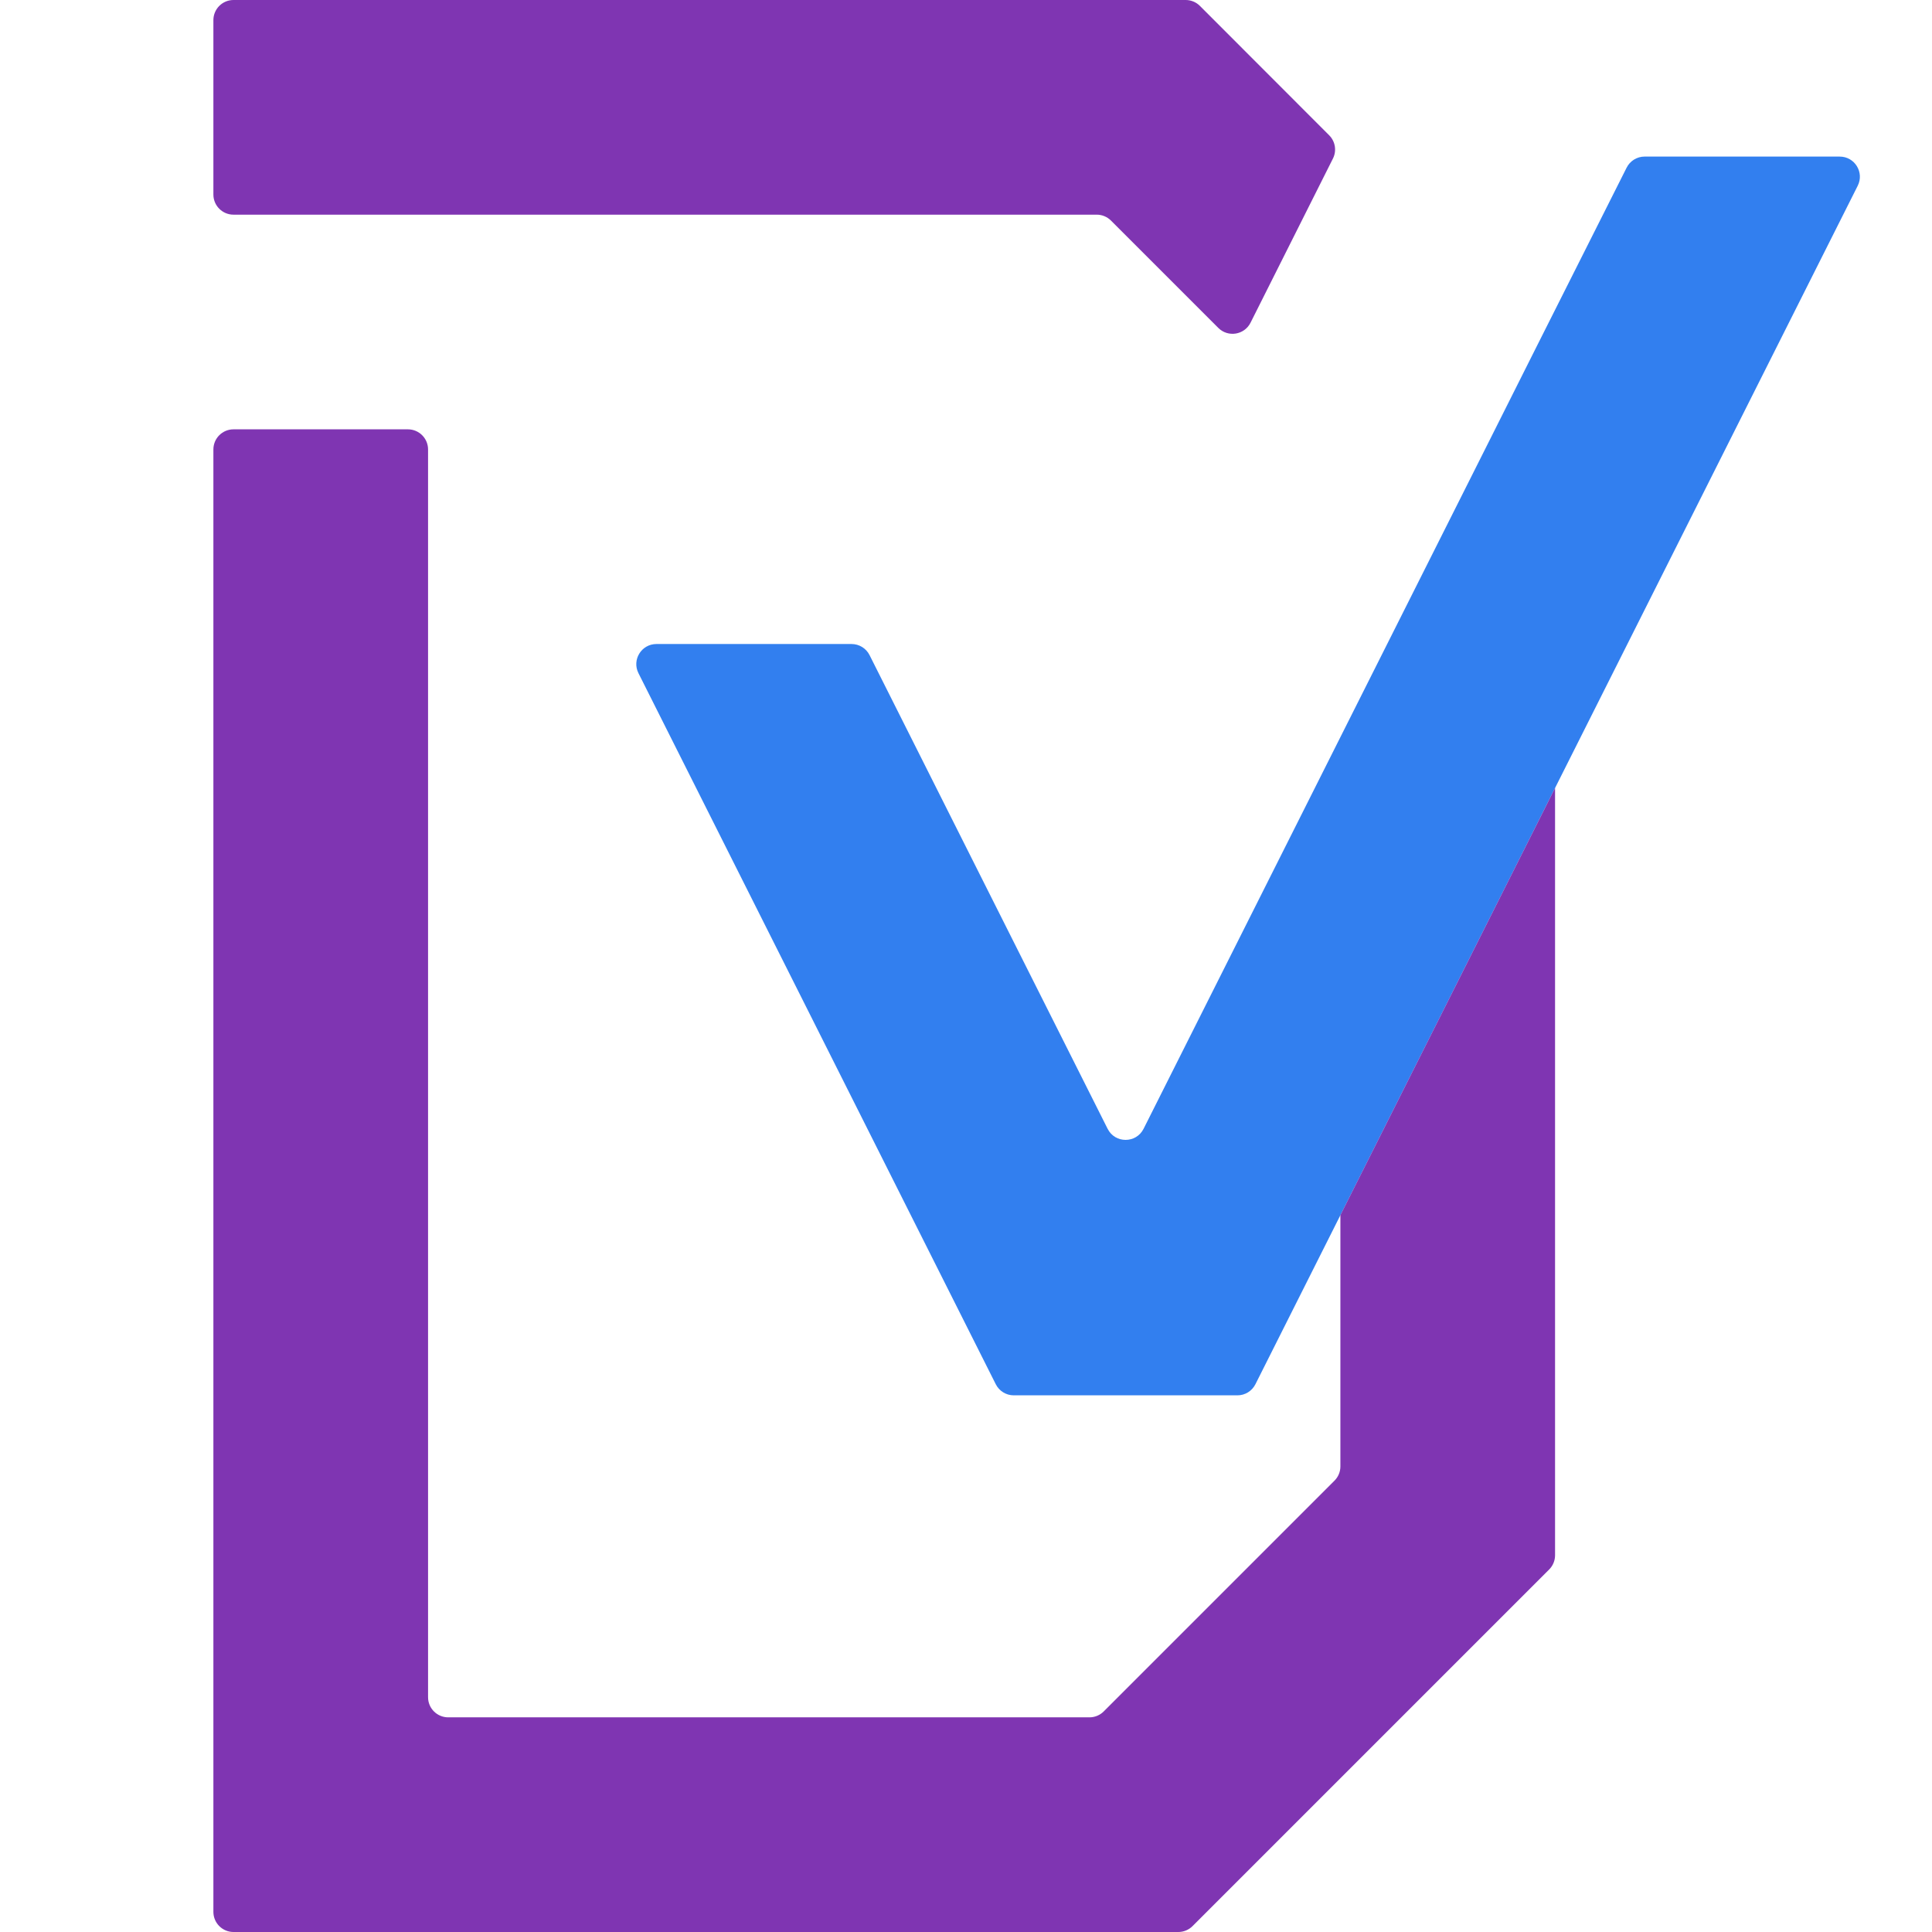
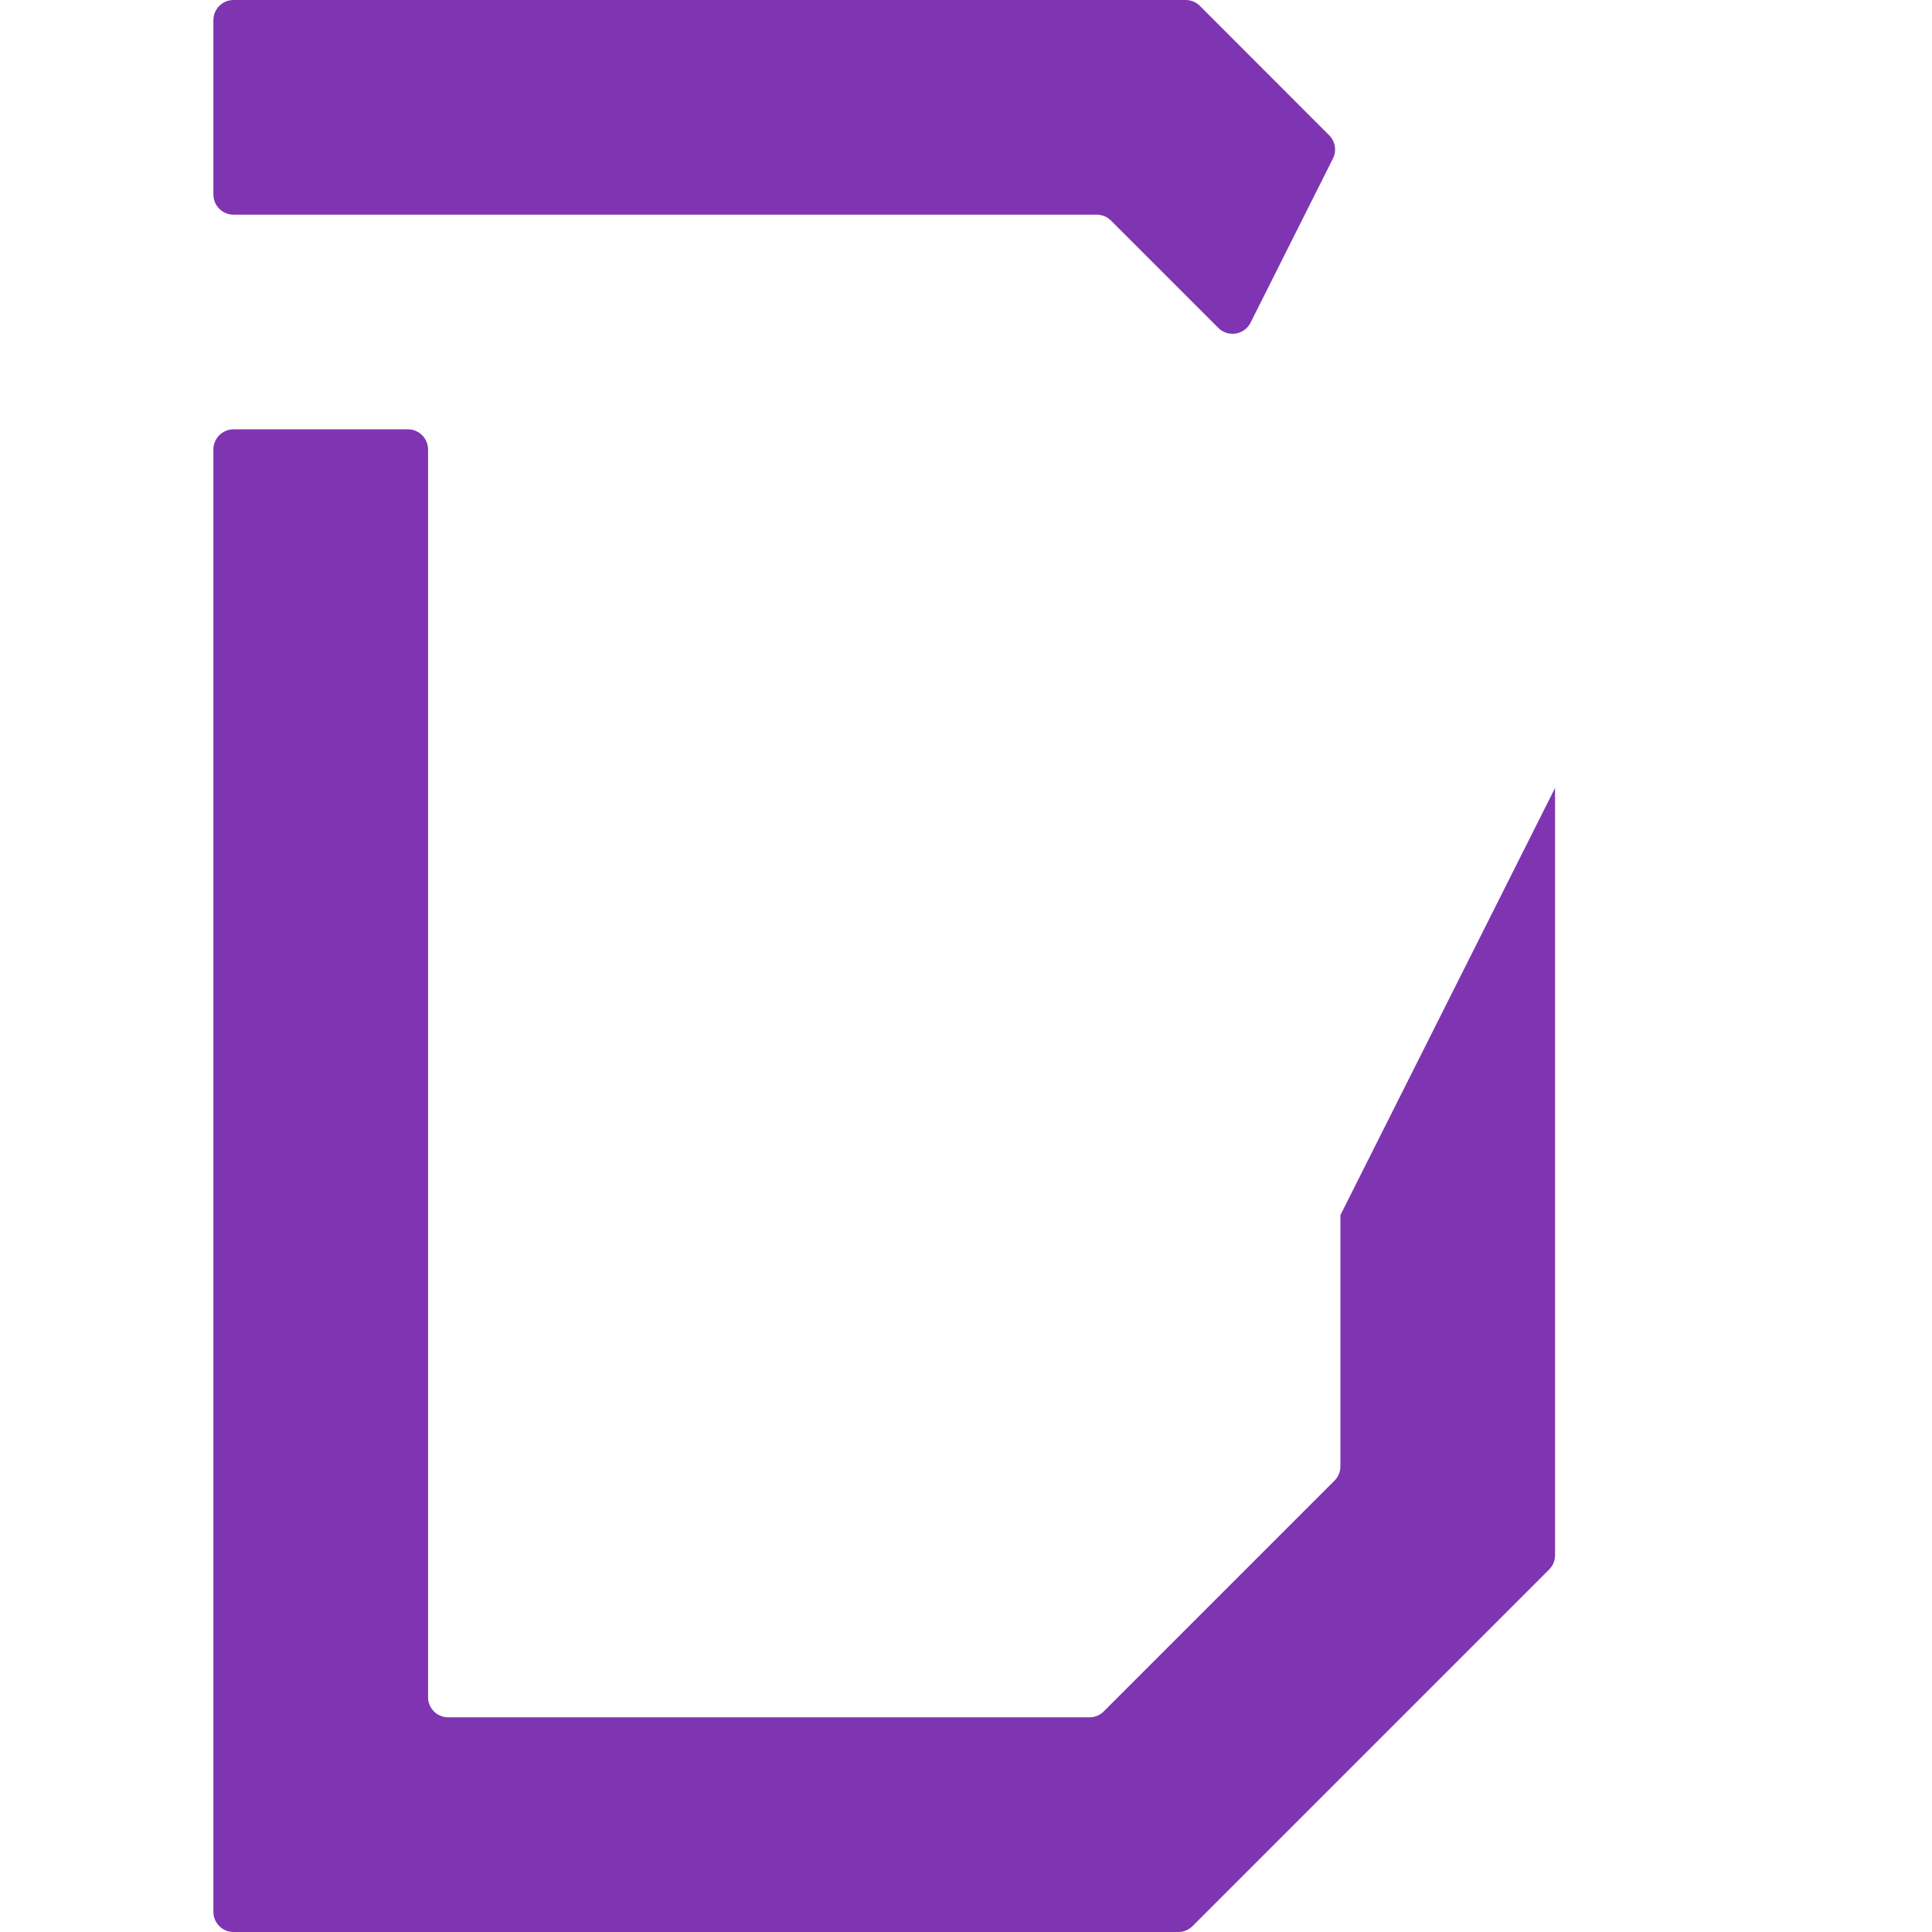
<svg xmlns="http://www.w3.org/2000/svg" version="1.1" id="Layer_1" x="0px" y="0px" viewBox="0 0 256 256" style="enable-background:new 0 0 256 256;" xml:space="preserve">
  <g id="data_x5F_validator_x5F_core">
    <path style="fill:#7F35B2;" d="M158.995,0.782C158.495,0.281,157.816,0,157.108,0h-27.357H30.942c-1.473,0-2.667,1.194-2.667,2.667   v23.111c0,1.473,1.194,2.667,2.667,2.667h114.38c0.707,0,1.386,0.281,1.886,0.781l14.225,14.225   c1.286,1.286,3.453,0.936,4.269-0.689l10.92-21.753c0.515-1.027,0.315-2.268-0.497-3.081L158.995,0.782z" />
-     <path style="fill:#327FEF;" d="M217.919,20.747c-1.008,0-1.929,0.568-2.382,1.468l-11.759,23.368l-6.524,12.996l-45.724,90.992   c-0.984,1.959-3.781,1.959-4.765,0L115.22,86.804c-0.453-0.901-1.375-1.469-2.383-1.469H86.982c-1.985,0-3.274,2.091-2.383,3.864   l47.347,94.222c0.453,0.901,1.375,1.469,2.383,1.469h29.636c1.008,0,1.93-0.568,2.383-1.469l11.262-22.406l28.444-56.604   l40.103-79.798c0.891-1.773-0.398-3.864-2.383-3.864h-25.855V20.747z" />
    <path style="fill:#7F35B2;" d="M177.609,161.013v23.876v9.42c0,0.707-0.281,1.386-0.781,1.886l-17.139,17.139l-13.441,13.441   c-0.5,0.5-1.178,0.781-1.886,0.781H59.387c-1.473,0-2.667-1.194-2.667-2.667v-11.556v-28.444V85.333V59.556   c0-1.473-1.194-2.667-2.667-2.667H30.942c-1.473,0-2.667,1.194-2.667,2.667v25.778v142.222v25.778c0,1.473,1.194,2.667,2.667,2.667   H56.72h64h35.411c0.707,0,1.386-0.281,1.886-0.781l20.552-20.552l6.151-6.151l15.182-15.182l5.37-5.37   c0.5-0.5,0.781-1.178,0.781-1.886V184.89v-14.222V104.41L177.609,161.013z" />
  </g>
</svg>